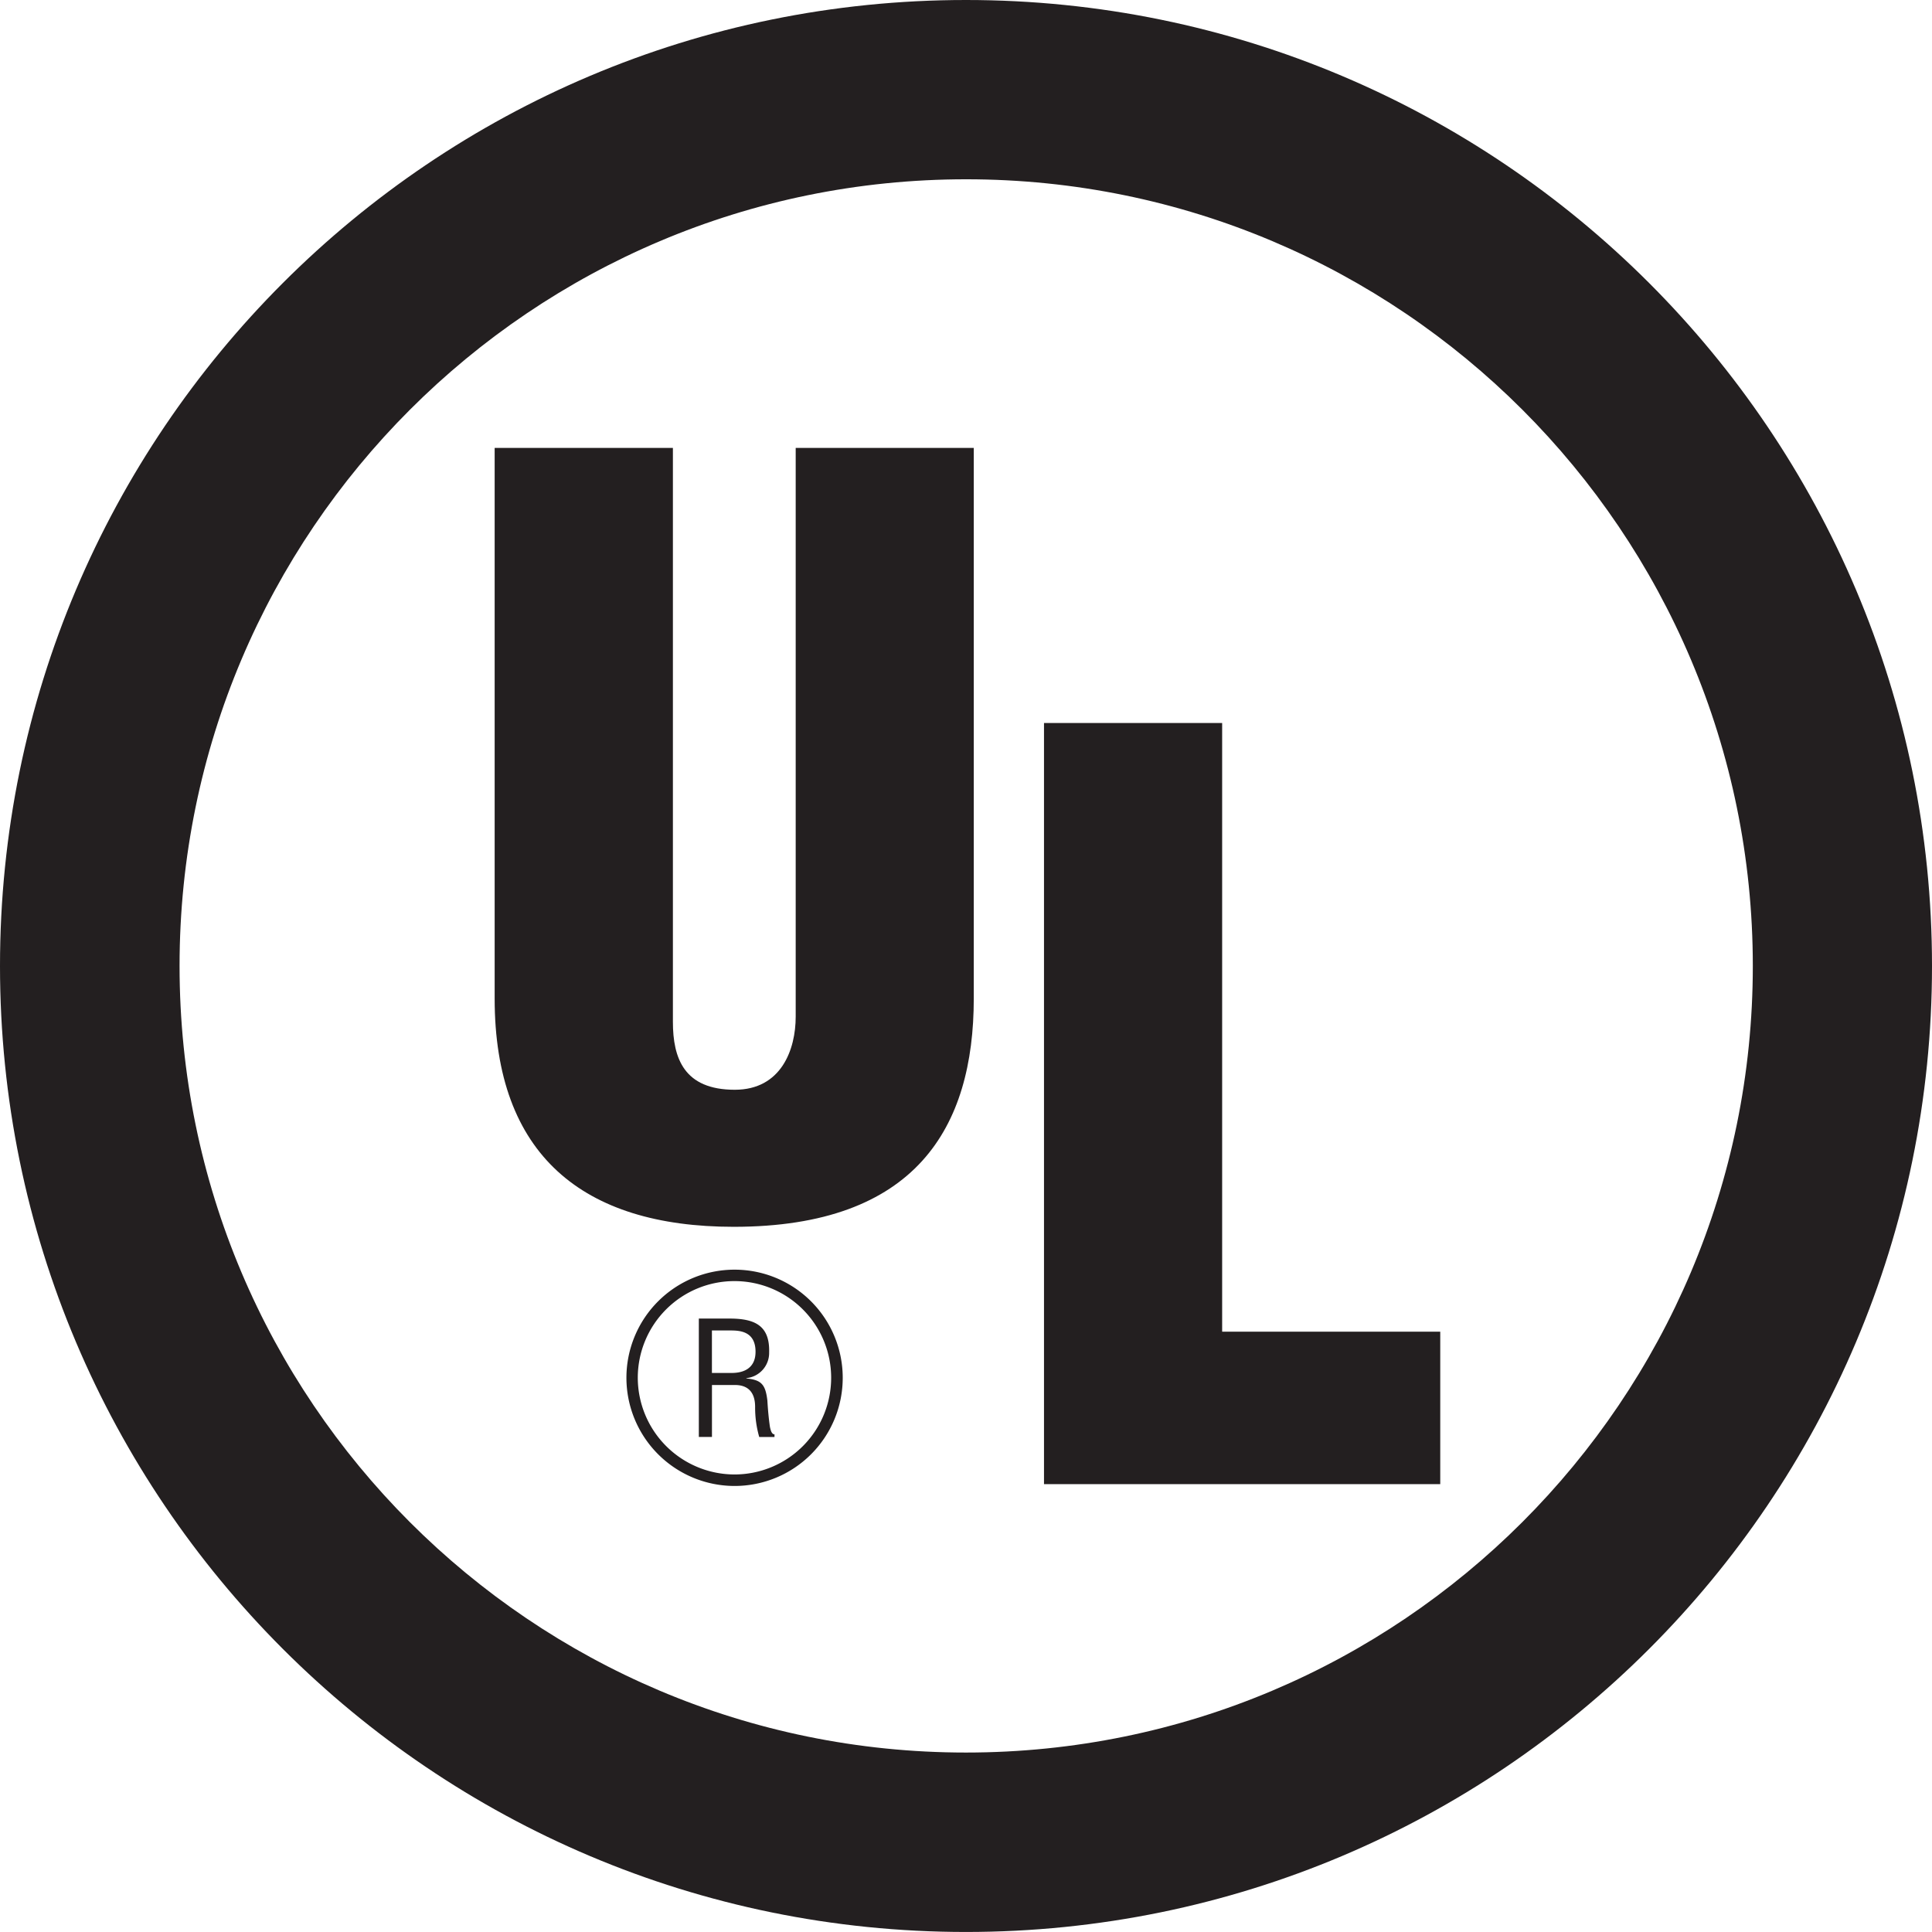
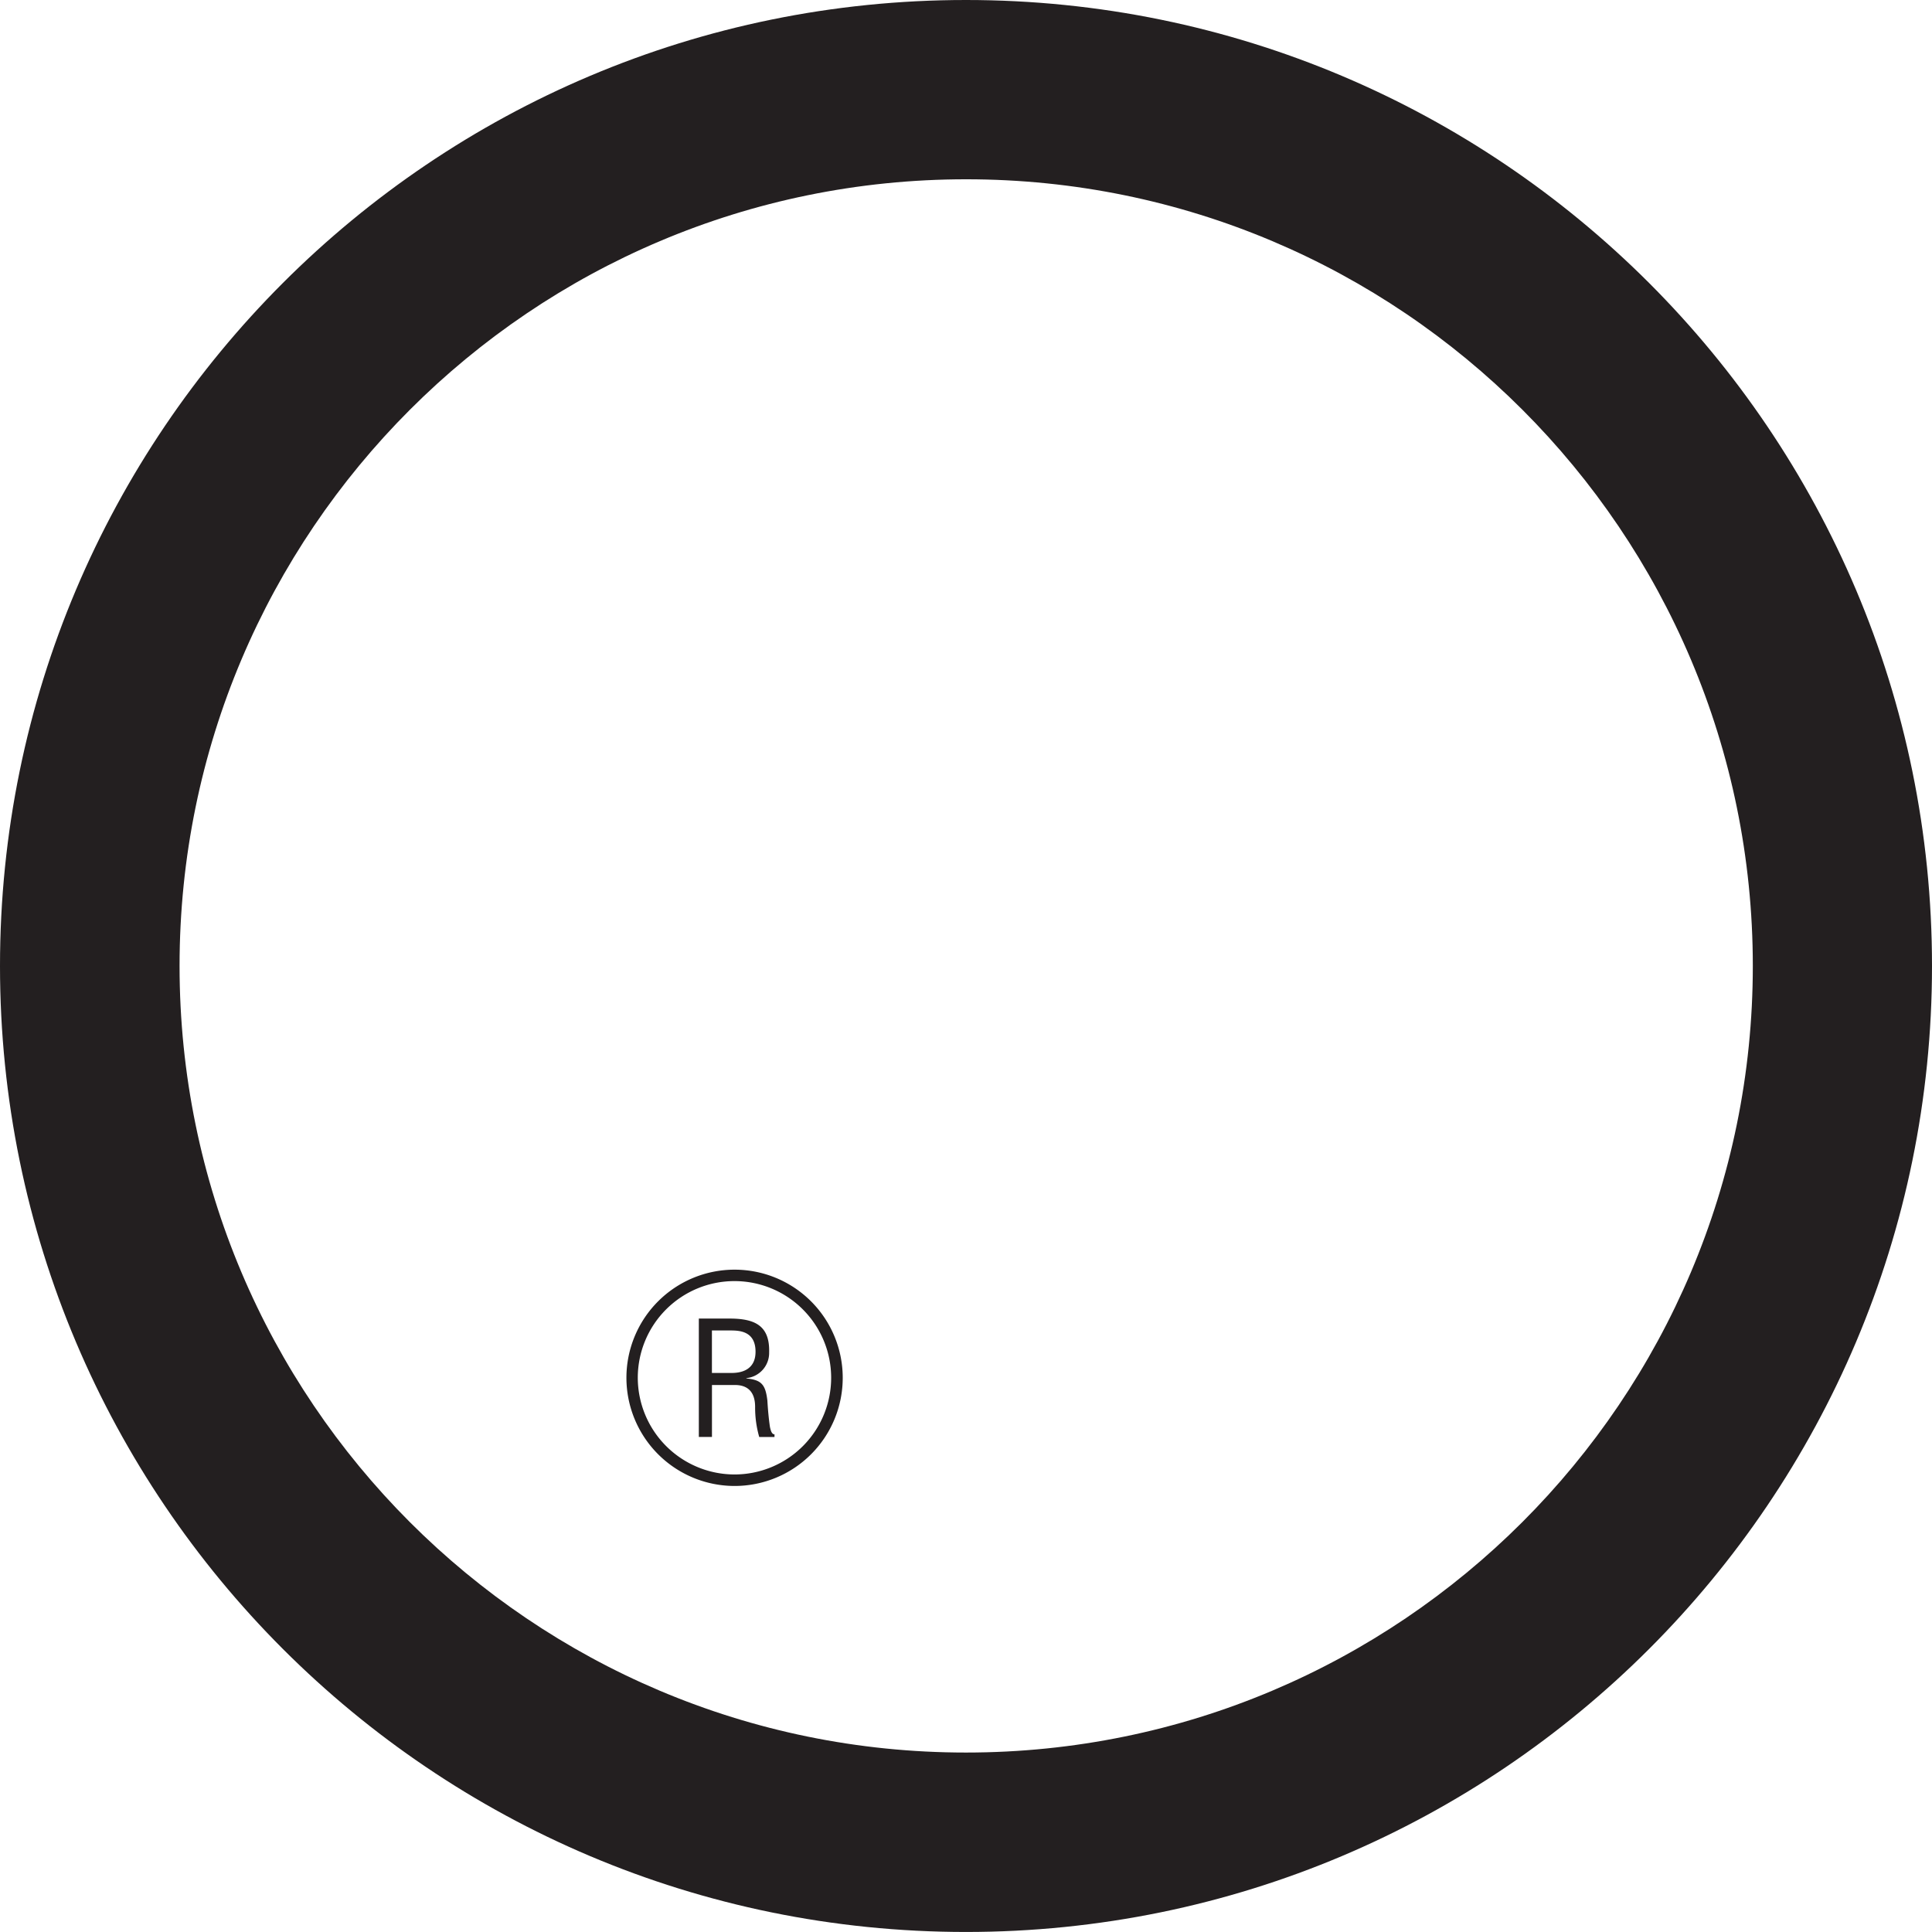
<svg xmlns="http://www.w3.org/2000/svg" id="Layer_1" data-name="Layer 1" viewBox="0 0 559.5 559.49">
  <title>Artboard 2</title>
  <path style="fill:#231f20;" d="M279.74,0C125.25,0,0,125.25,0,279.74S125.25,559.49,279.74,559.49,559.5,434.24,559.5,279.74,434.24,0,279.74,0Zm0,507.53C153.94,507.53,52,405.53,52,279.72s102-227.8,227.79-227.8,227.82,102,227.82,227.8S405.56,507.53,279.74,507.53Z" />
-   <path style="fill:#231f20;" d="M143.28,129.72h51.59v166.2c0,10.56,3.23,19.67,17.92,19.67,13.52,0,17.64-11.74,17.64-21.14V129.72H282V289.17c0,37.3-16.71,66.11-69.53,66.11-43.73,0-69.22-20.87-69.22-66.11V129.72" />
-   <polyline style="fill:#231f20;" points="302.34 429.8 302.34 209.38 353.93 209.38 353.93 385.65 417.09 385.65 417.09 429.8 302.34 429.8" />
  <path style="fill:#231f20;" d="M206.19,401.09h6.63c4.5,0,5.86,2.92,5.86,6.34a30.89,30.89,0,0,0,1.19,8.72h4.42v-.77c-.91,0-1.17-1.51-1.32-2.15-.37-2.56-.59-5.07-.74-7.63-.54-4.56-1.65-6-6.08-6.4v-.1a7.33,7.33,0,0,0,6.59-7.45c.23-7.91-4.33-9.8-11.51-9.8h-8.85v34.28h3.8V401.09m0-15.79h5.35c2.56,0,7.18.15,7.27,6s-4.85,6.26-6.63,6.3h-6V385.31" />
  <path style="fill:#231f20;" d="M212.73,430.33A31.32,31.32,0,1,0,181.41,399,31.35,31.35,0,0,0,212.73,430.33ZM184.7,399a28,28,0,1,1,28,28A28.06,28.06,0,0,1,184.7,399Z" />
</svg>